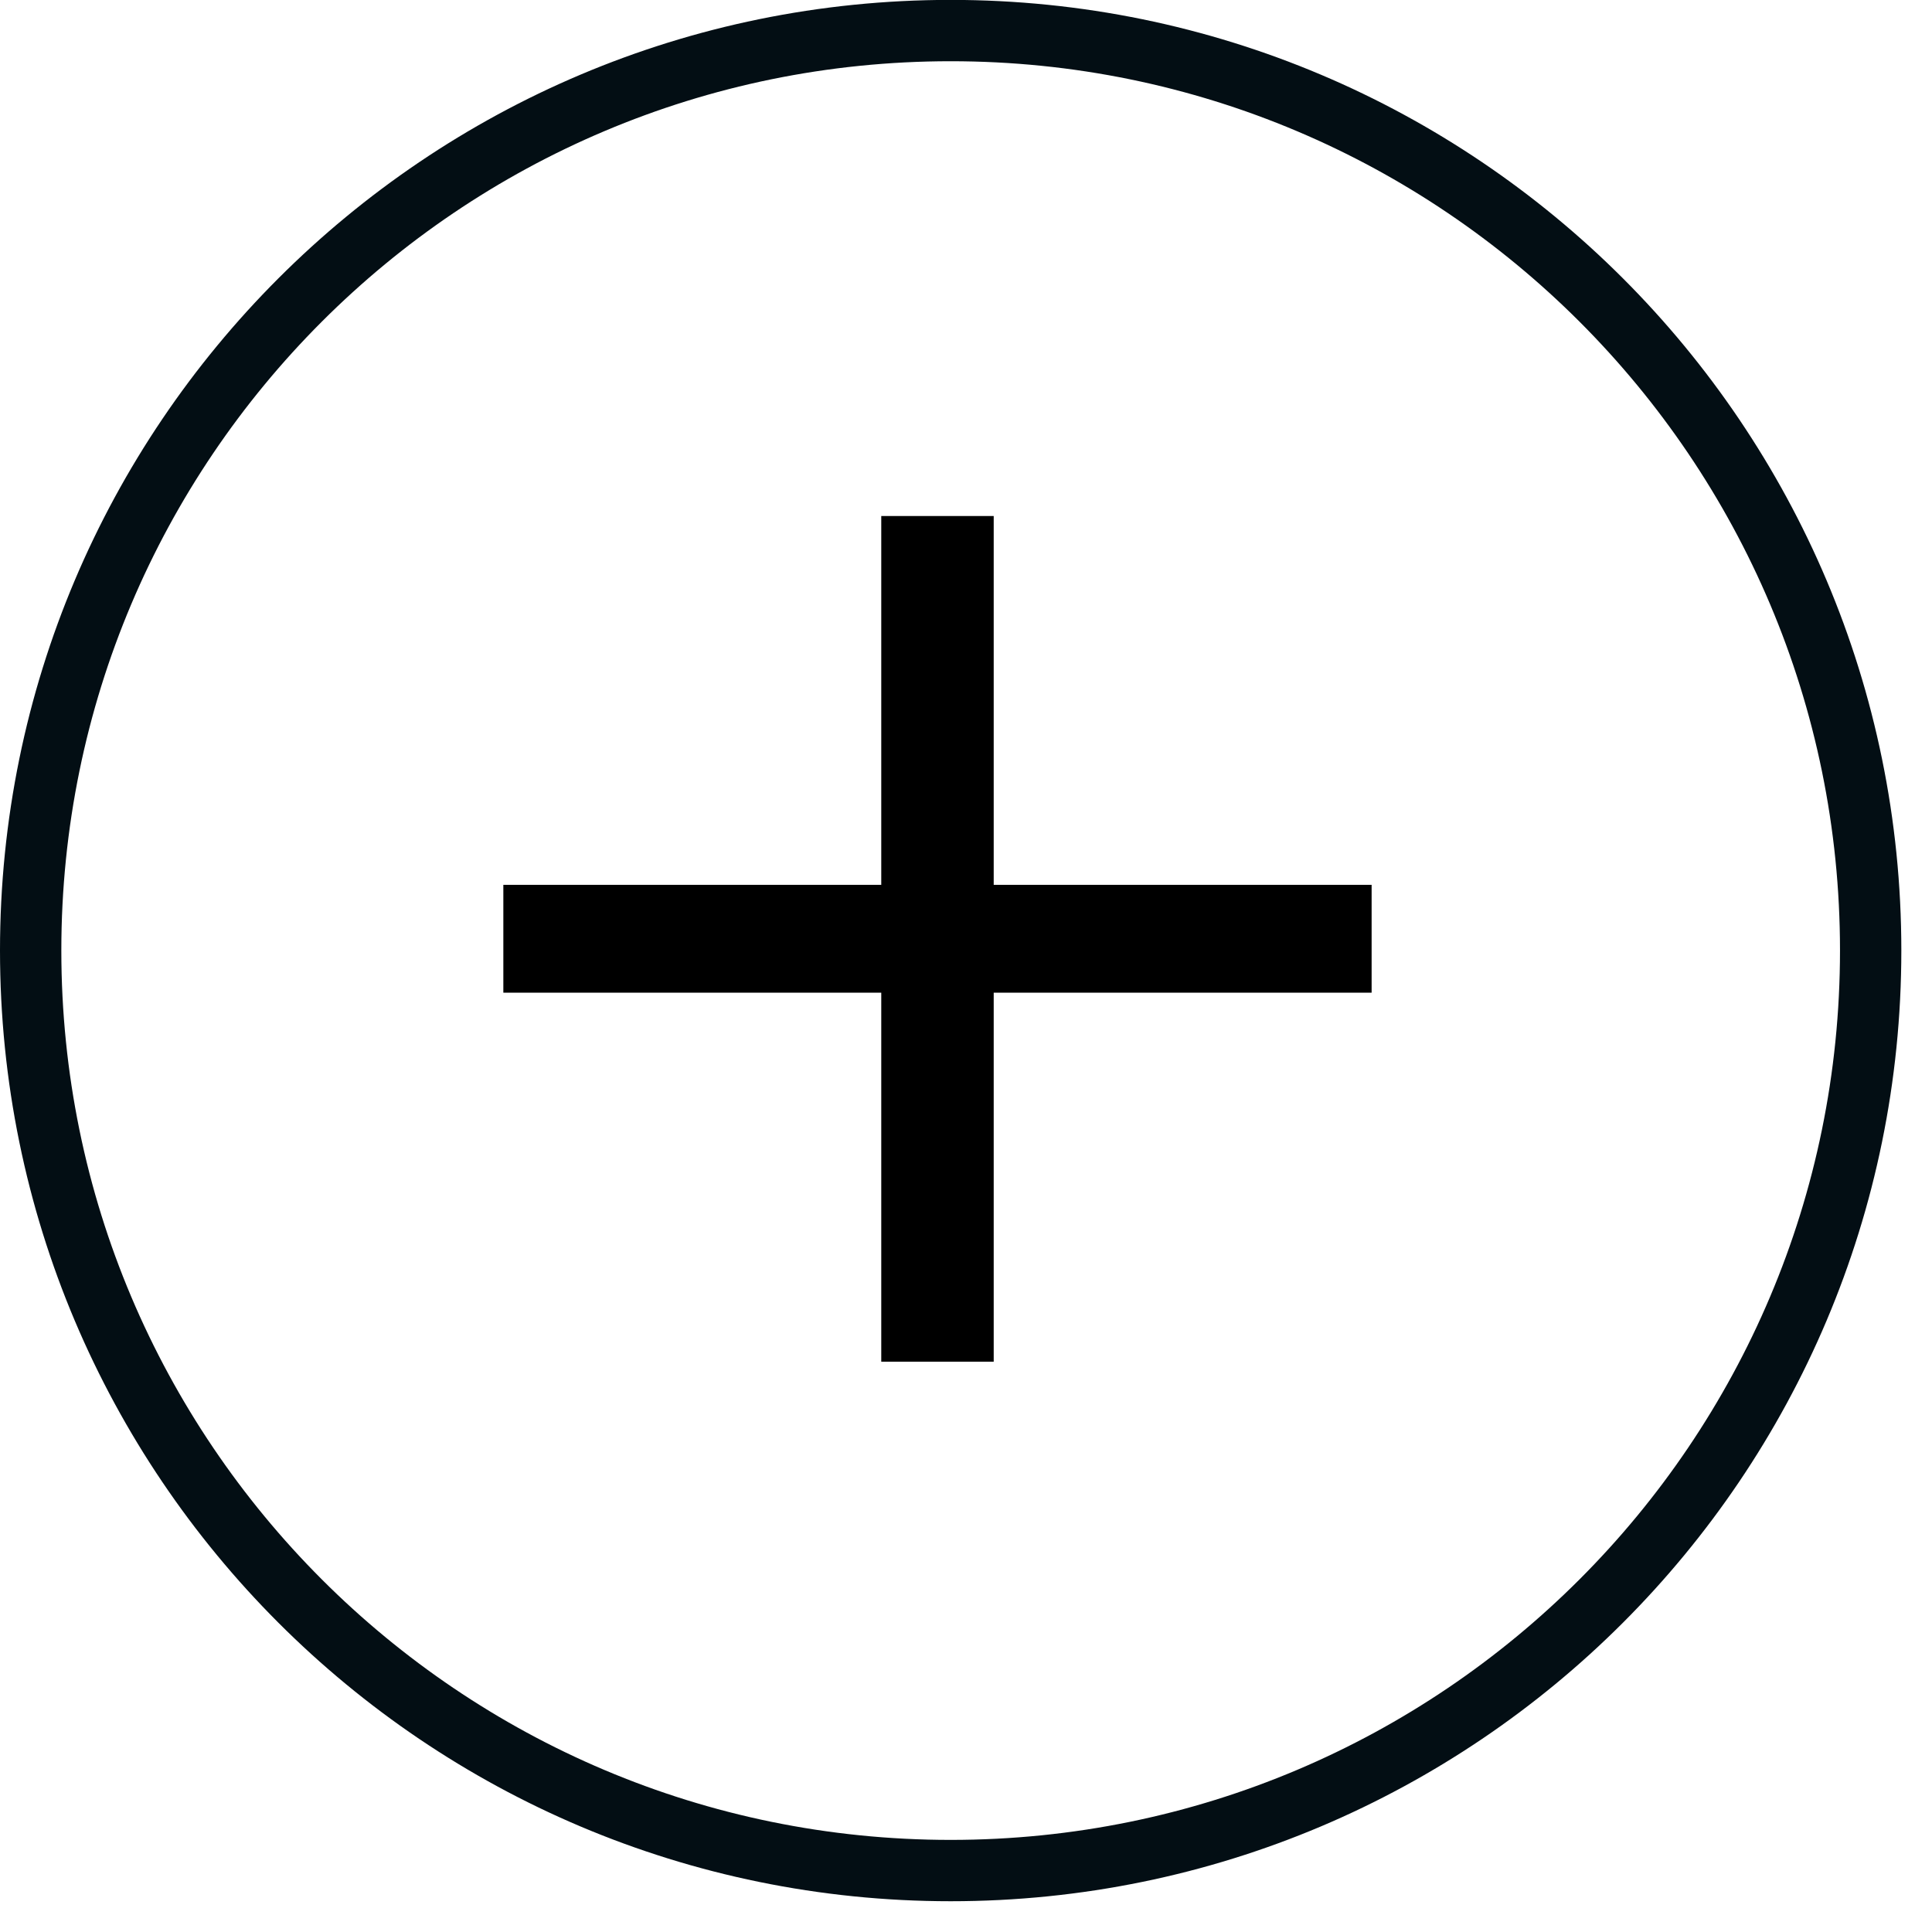
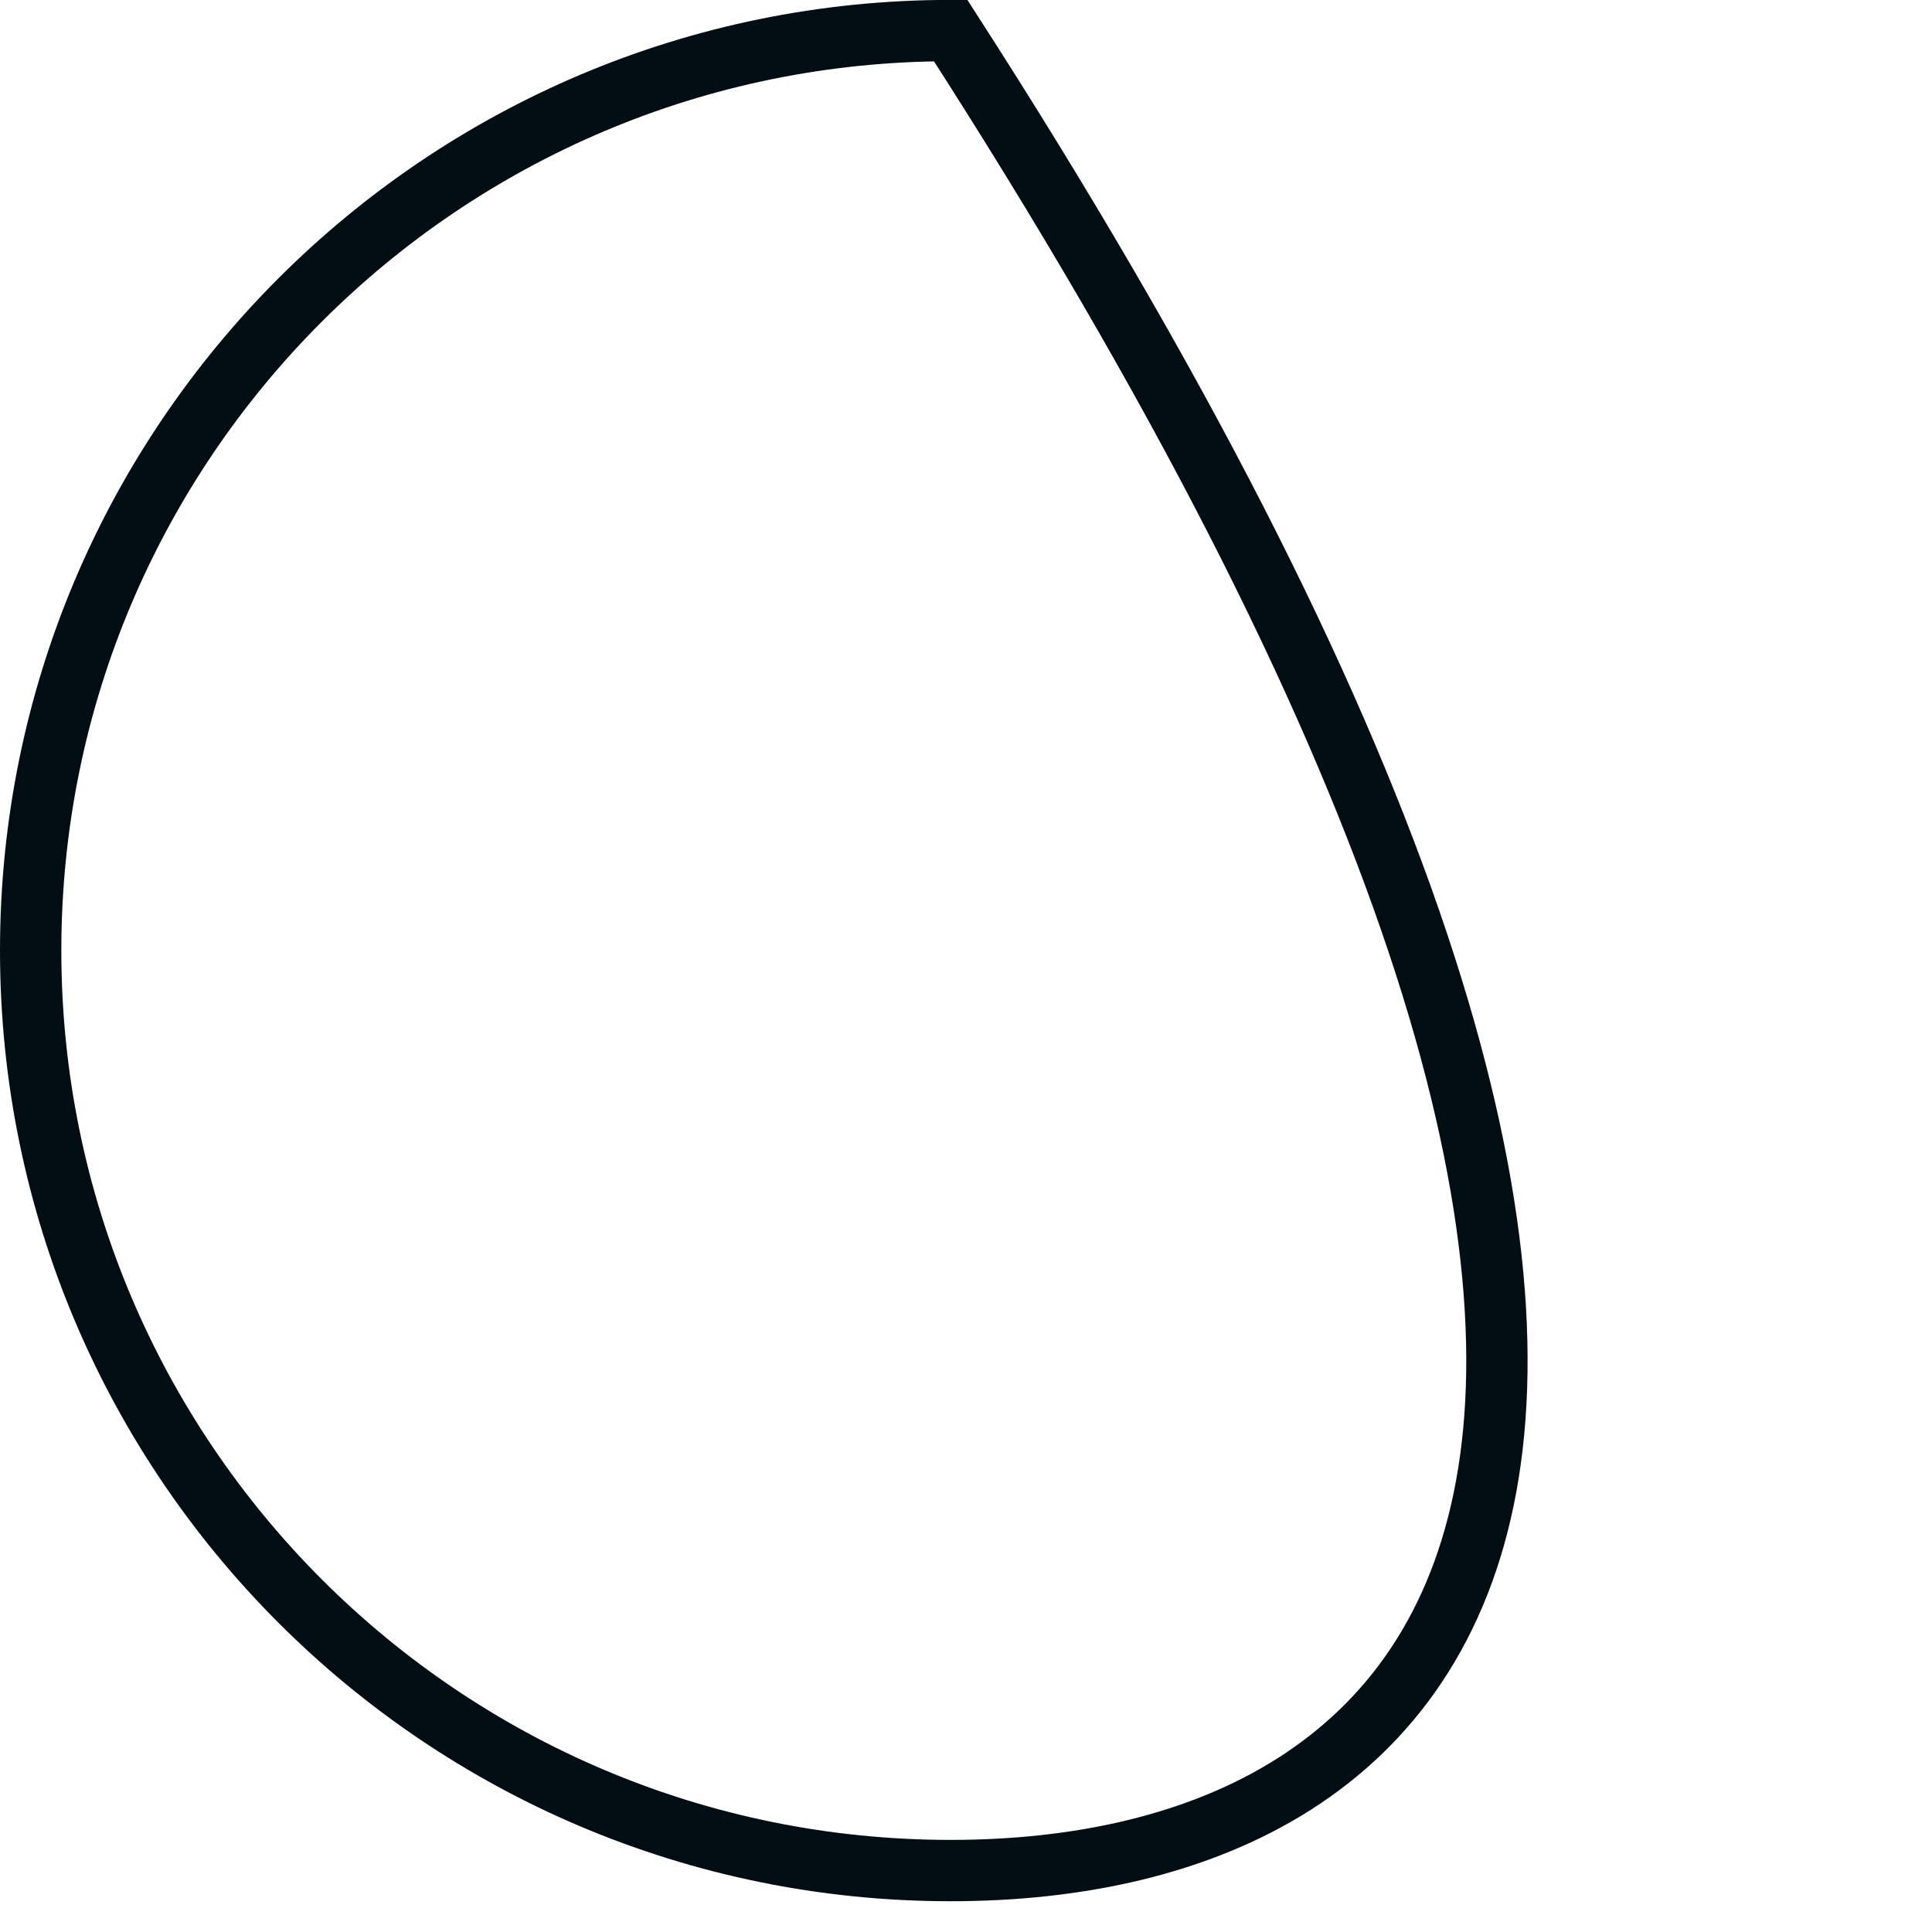
<svg xmlns="http://www.w3.org/2000/svg" width="18.9px" height="18.9px">
-   <path fill-rule="evenodd" stroke="rgb(3, 14, 20)" stroke-width="0.6px" stroke-linecap="butt" stroke-linejoin="miter" fill="none" d="M9.300,0.299 C14.271,0.299 18.300,4.328 18.300,9.298 C18.300,14.269 14.271,18.299 9.300,18.299 C4.329,18.299 0.300,14.269 0.300,9.298 C0.300,4.328 4.329,0.299 9.300,0.299 Z" />
-   <path fill-rule="evenodd" fill="rgb(0, 0, 0)" d="M8.621,13.321 L9.721,13.321 L9.721,9.711 L13.418,9.711 L13.418,8.656 L9.721,8.656 L9.721,5.048 L8.621,5.048 L8.621,8.656 L4.924,8.656 L4.924,9.711 L8.621,9.711 L8.621,13.321 Z" />
+   <path fill-rule="evenodd" stroke="rgb(3, 14, 20)" stroke-width="0.6px" stroke-linecap="butt" stroke-linejoin="miter" fill="none" d="M9.300,0.299 C18.300,14.269 14.271,18.299 9.300,18.299 C4.329,18.299 0.300,14.269 0.300,9.298 C0.300,4.328 4.329,0.299 9.300,0.299 Z" />
</svg>